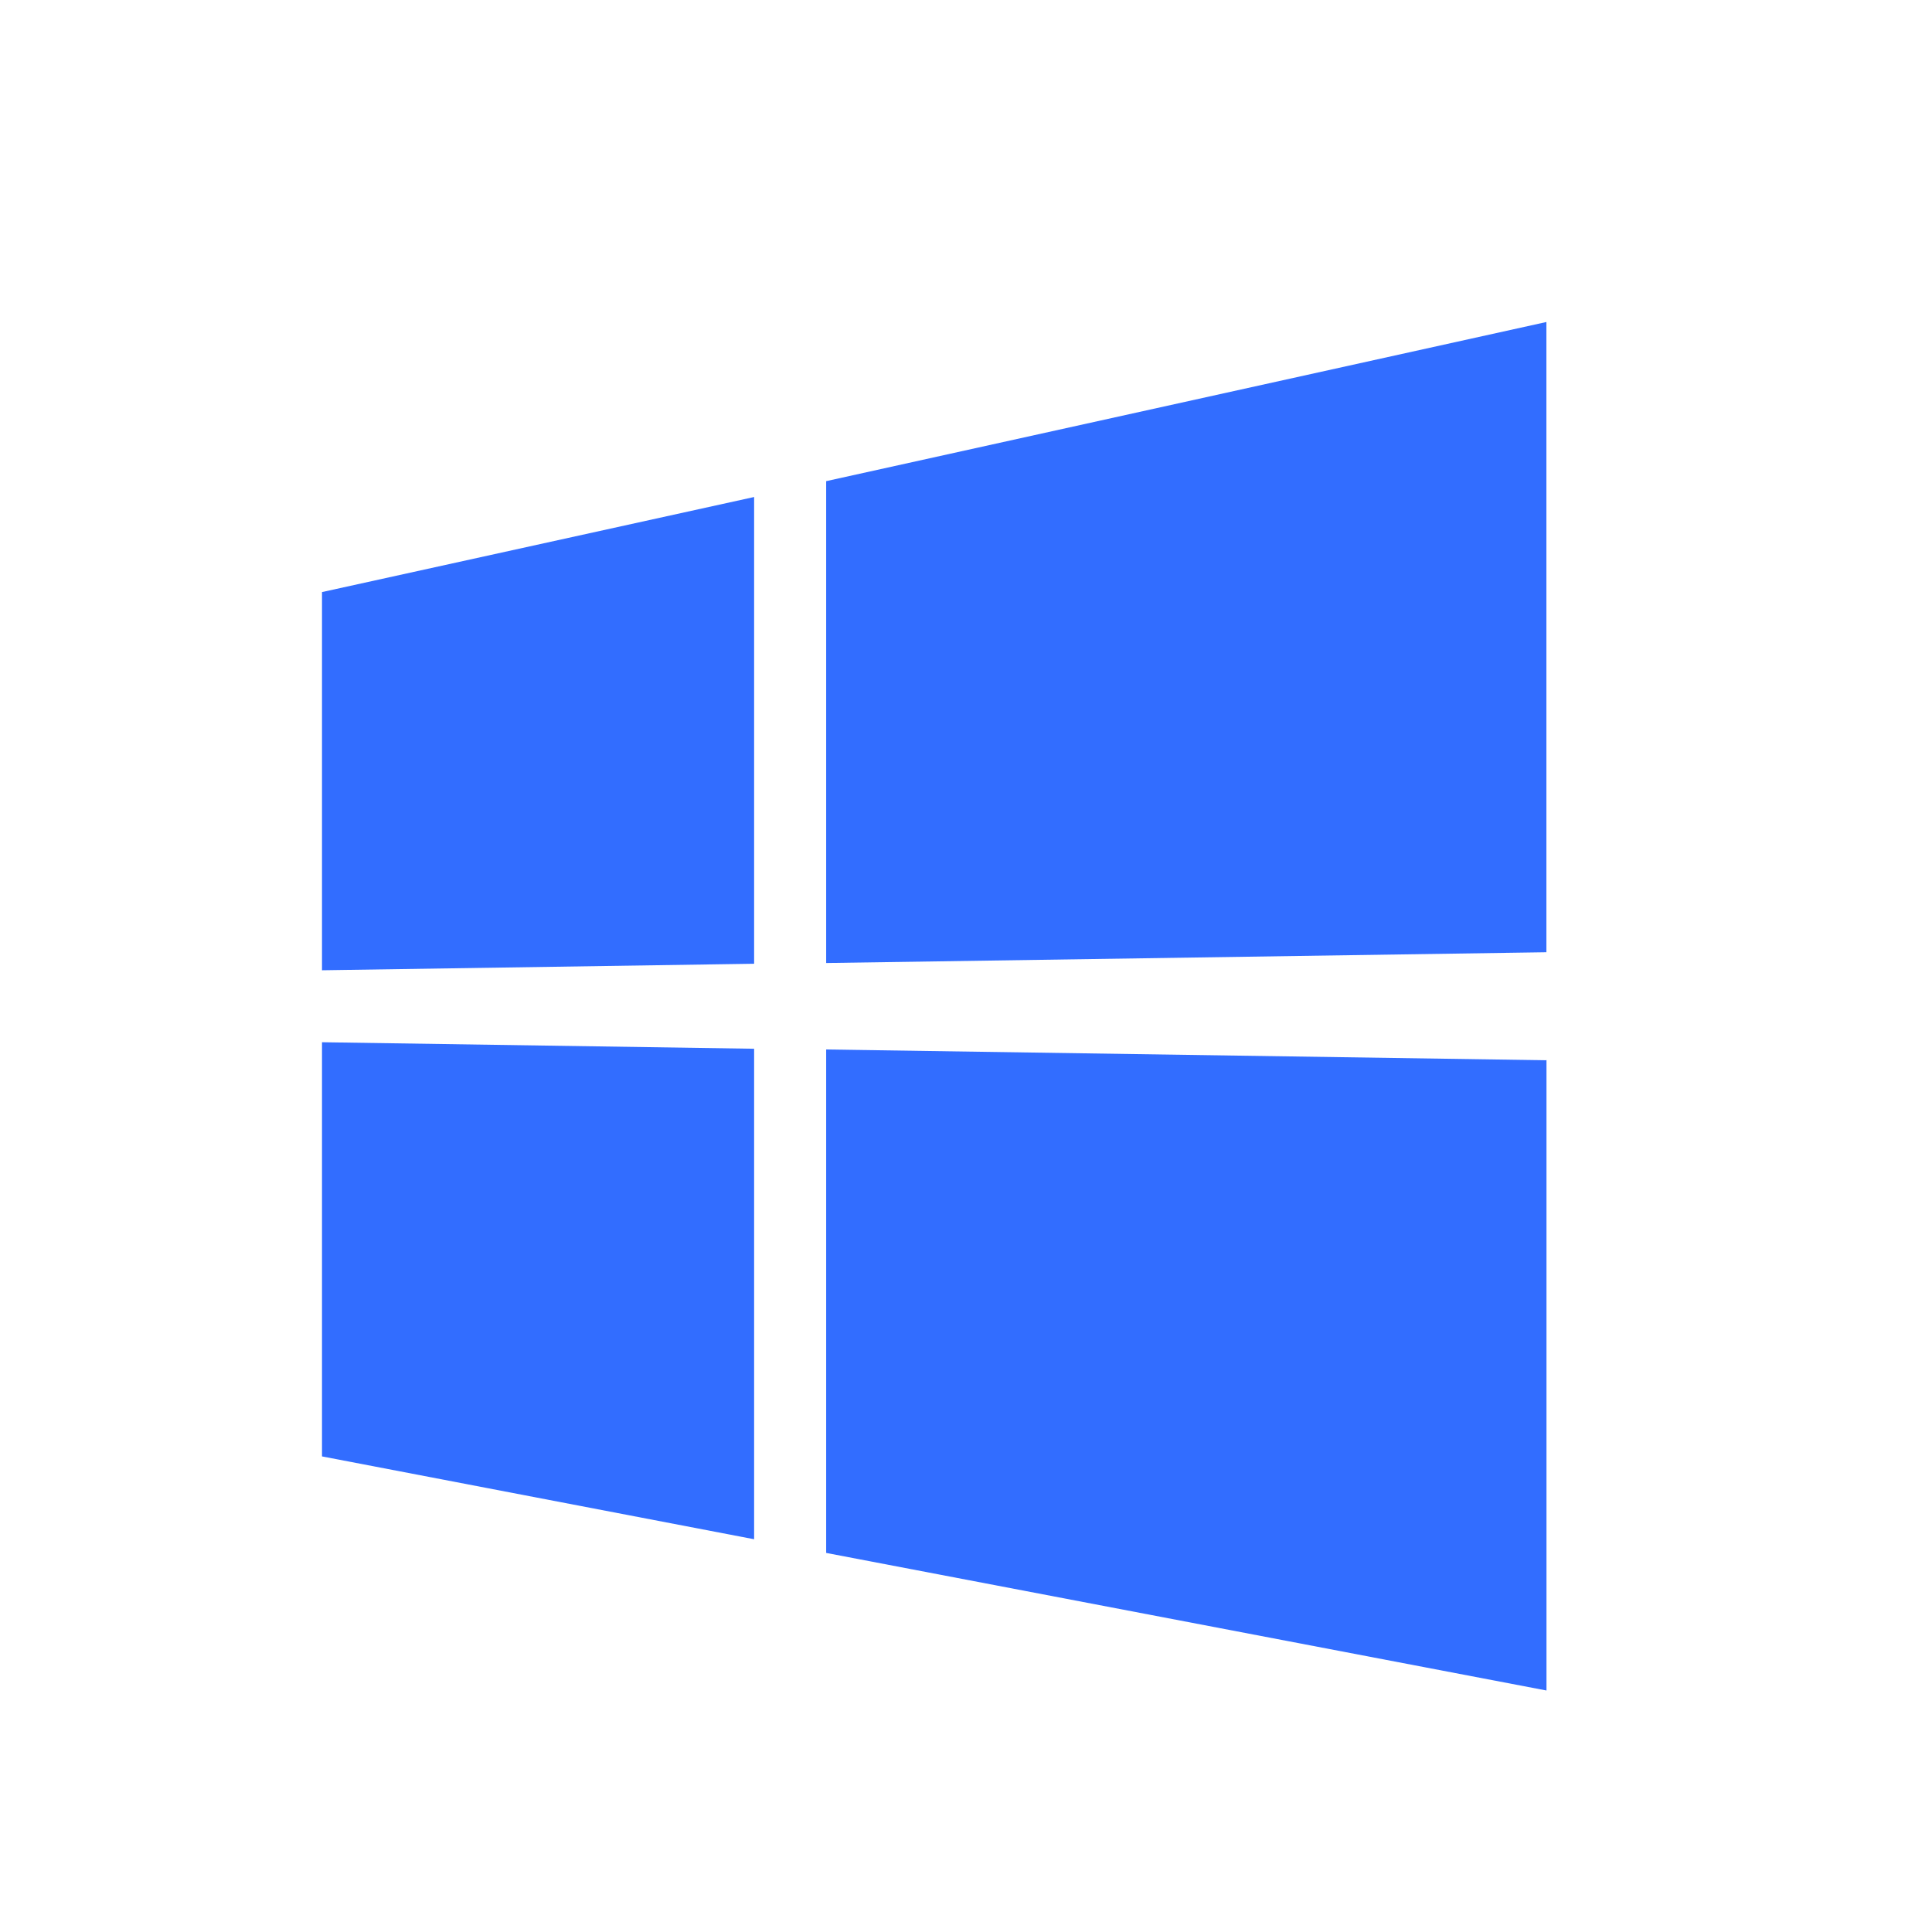
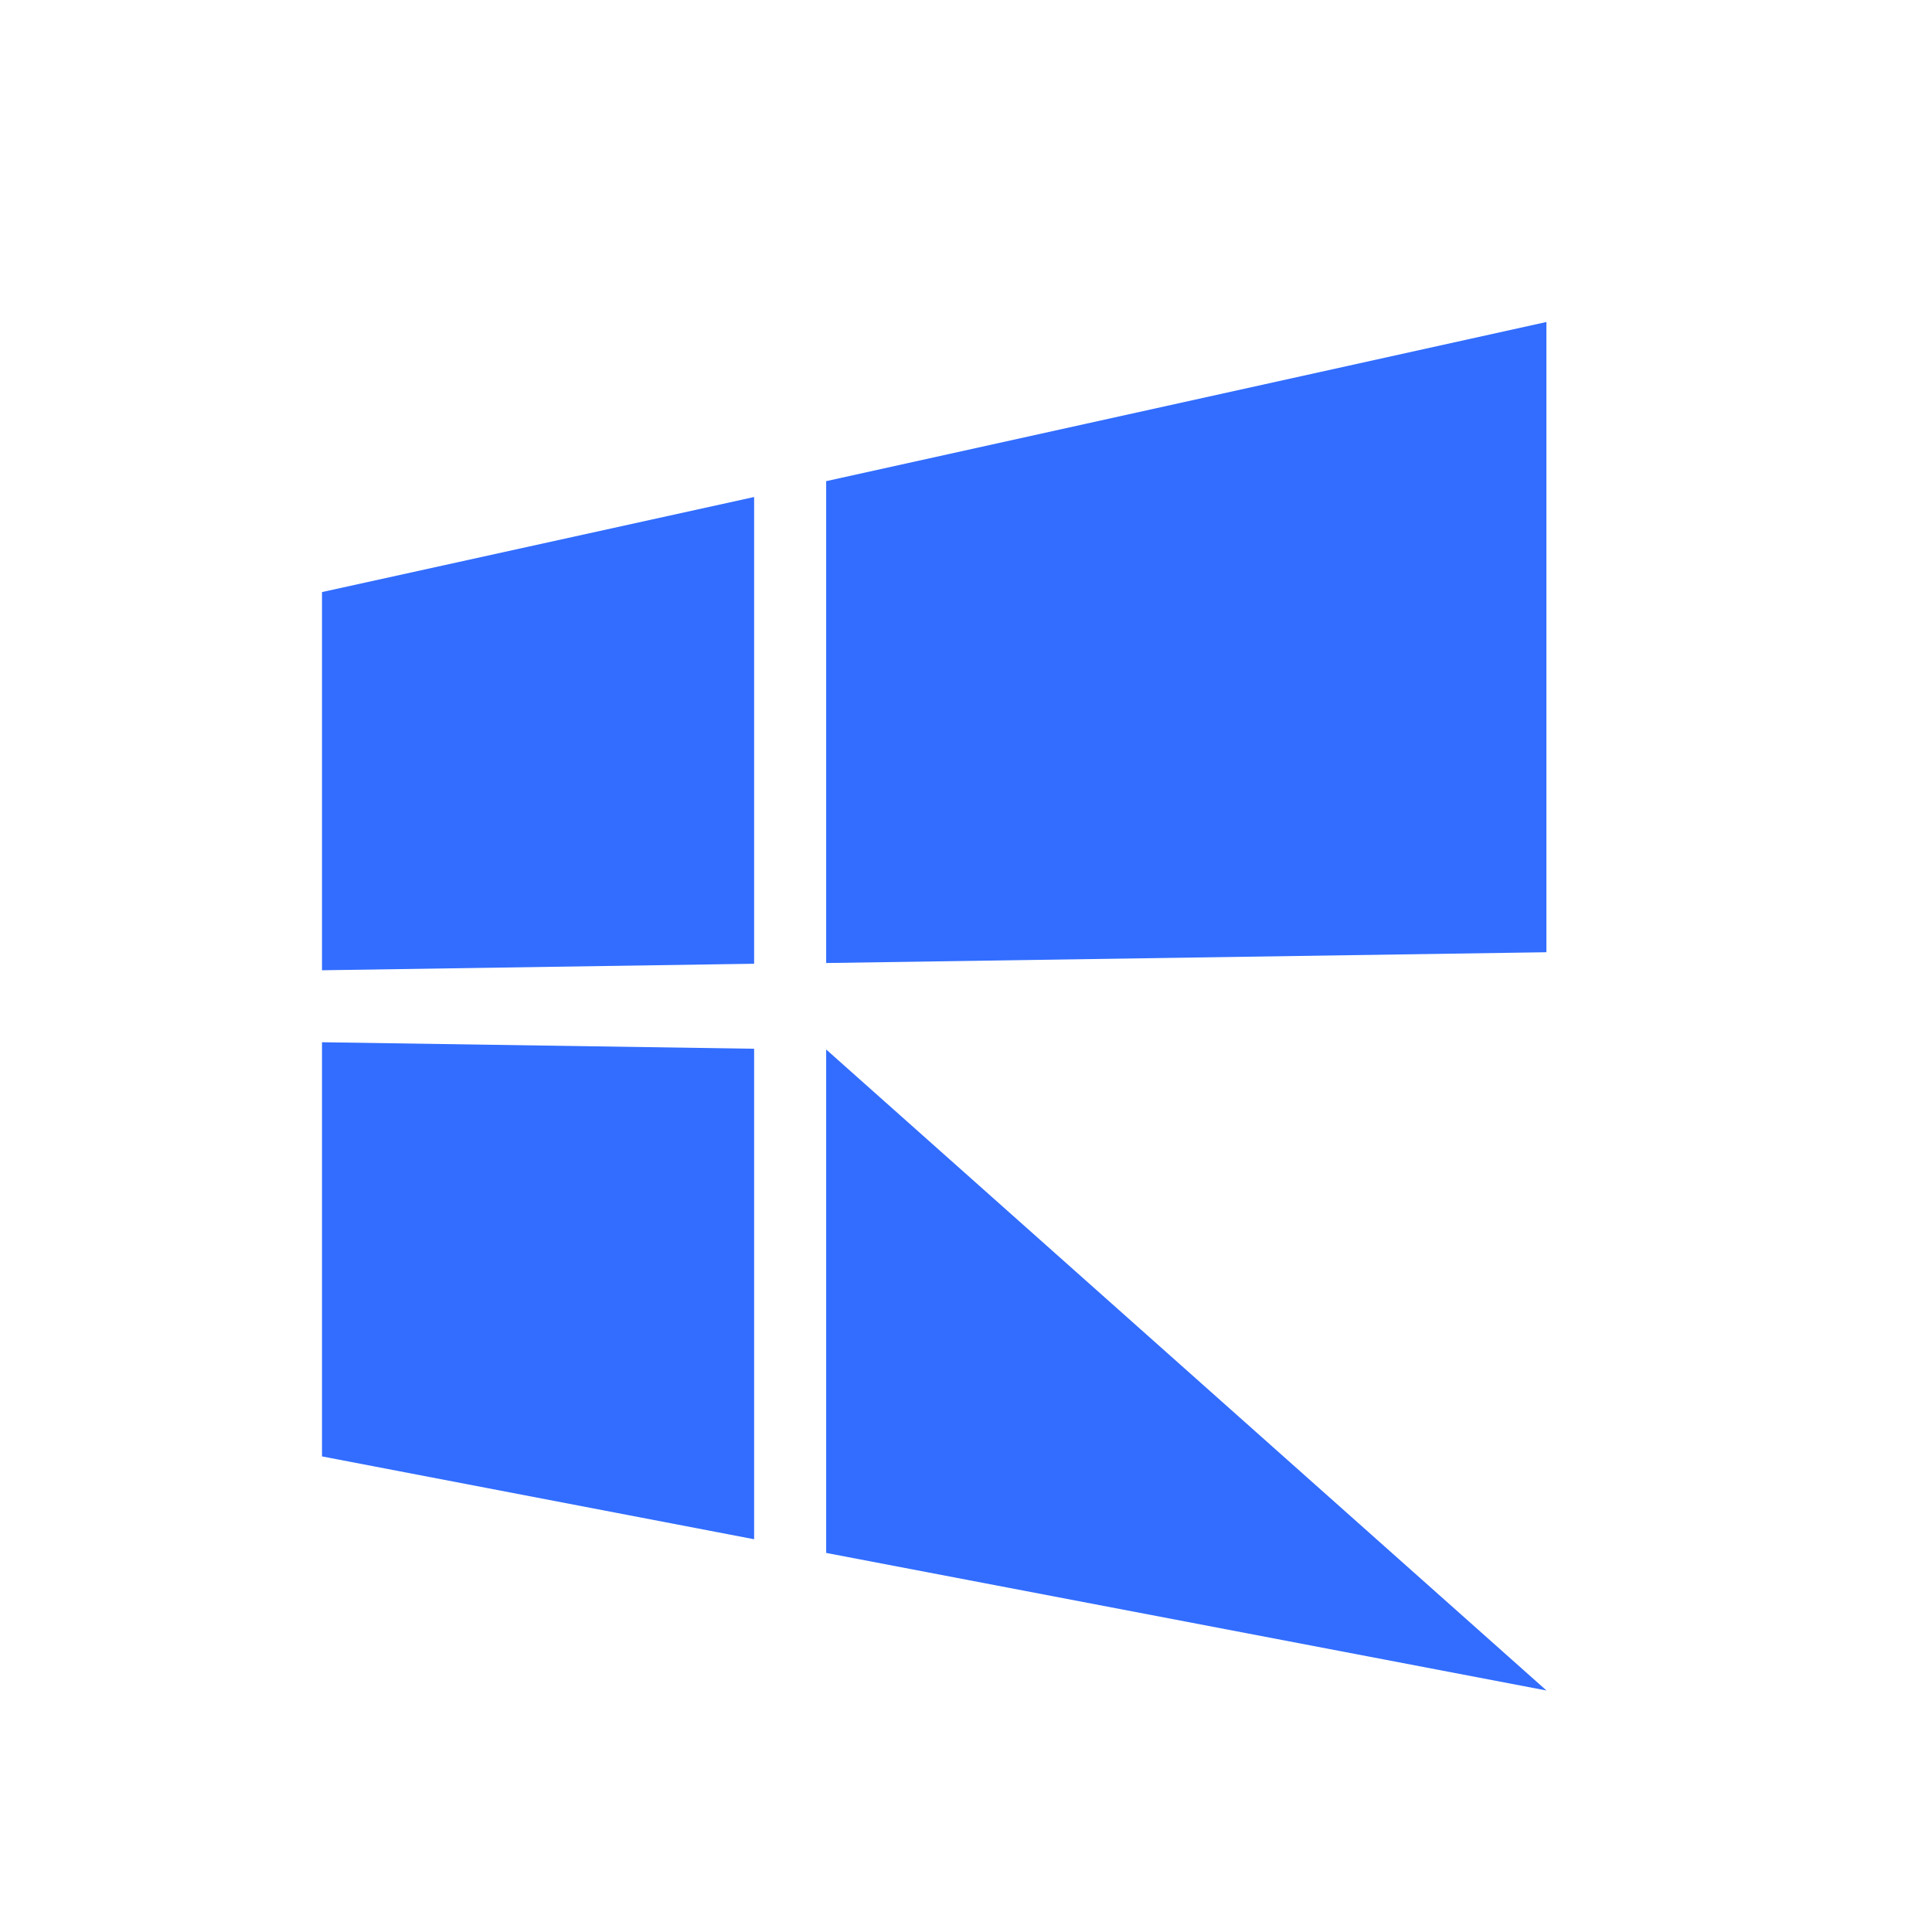
<svg xmlns="http://www.w3.org/2000/svg" width="24" height="24" viewBox="0 0 24 24" fill="none">
-   <path fill-rule="evenodd" clip-rule="evenodd" d="M19.21 11.829V4L10.263 5.977V11.963L19.21 11.829ZM4 7.355V12.053L9.368 11.972V6.174L4 7.355ZM4 12.947L9.368 13.028V19.121L4 18.092V12.947ZM19.211 21V13.171L10.263 13.037V19.291L19.211 21Z" fill="#326DFF" />
+   <path fill-rule="evenodd" clip-rule="evenodd" d="M19.21 11.829V4L10.263 5.977V11.963L19.21 11.829ZM4 7.355V12.053L9.368 11.972V6.174L4 7.355ZM4 12.947L9.368 13.028V19.121L4 18.092V12.947ZM19.211 21L10.263 13.037V19.291L19.211 21Z" fill="#326DFF" />
</svg>